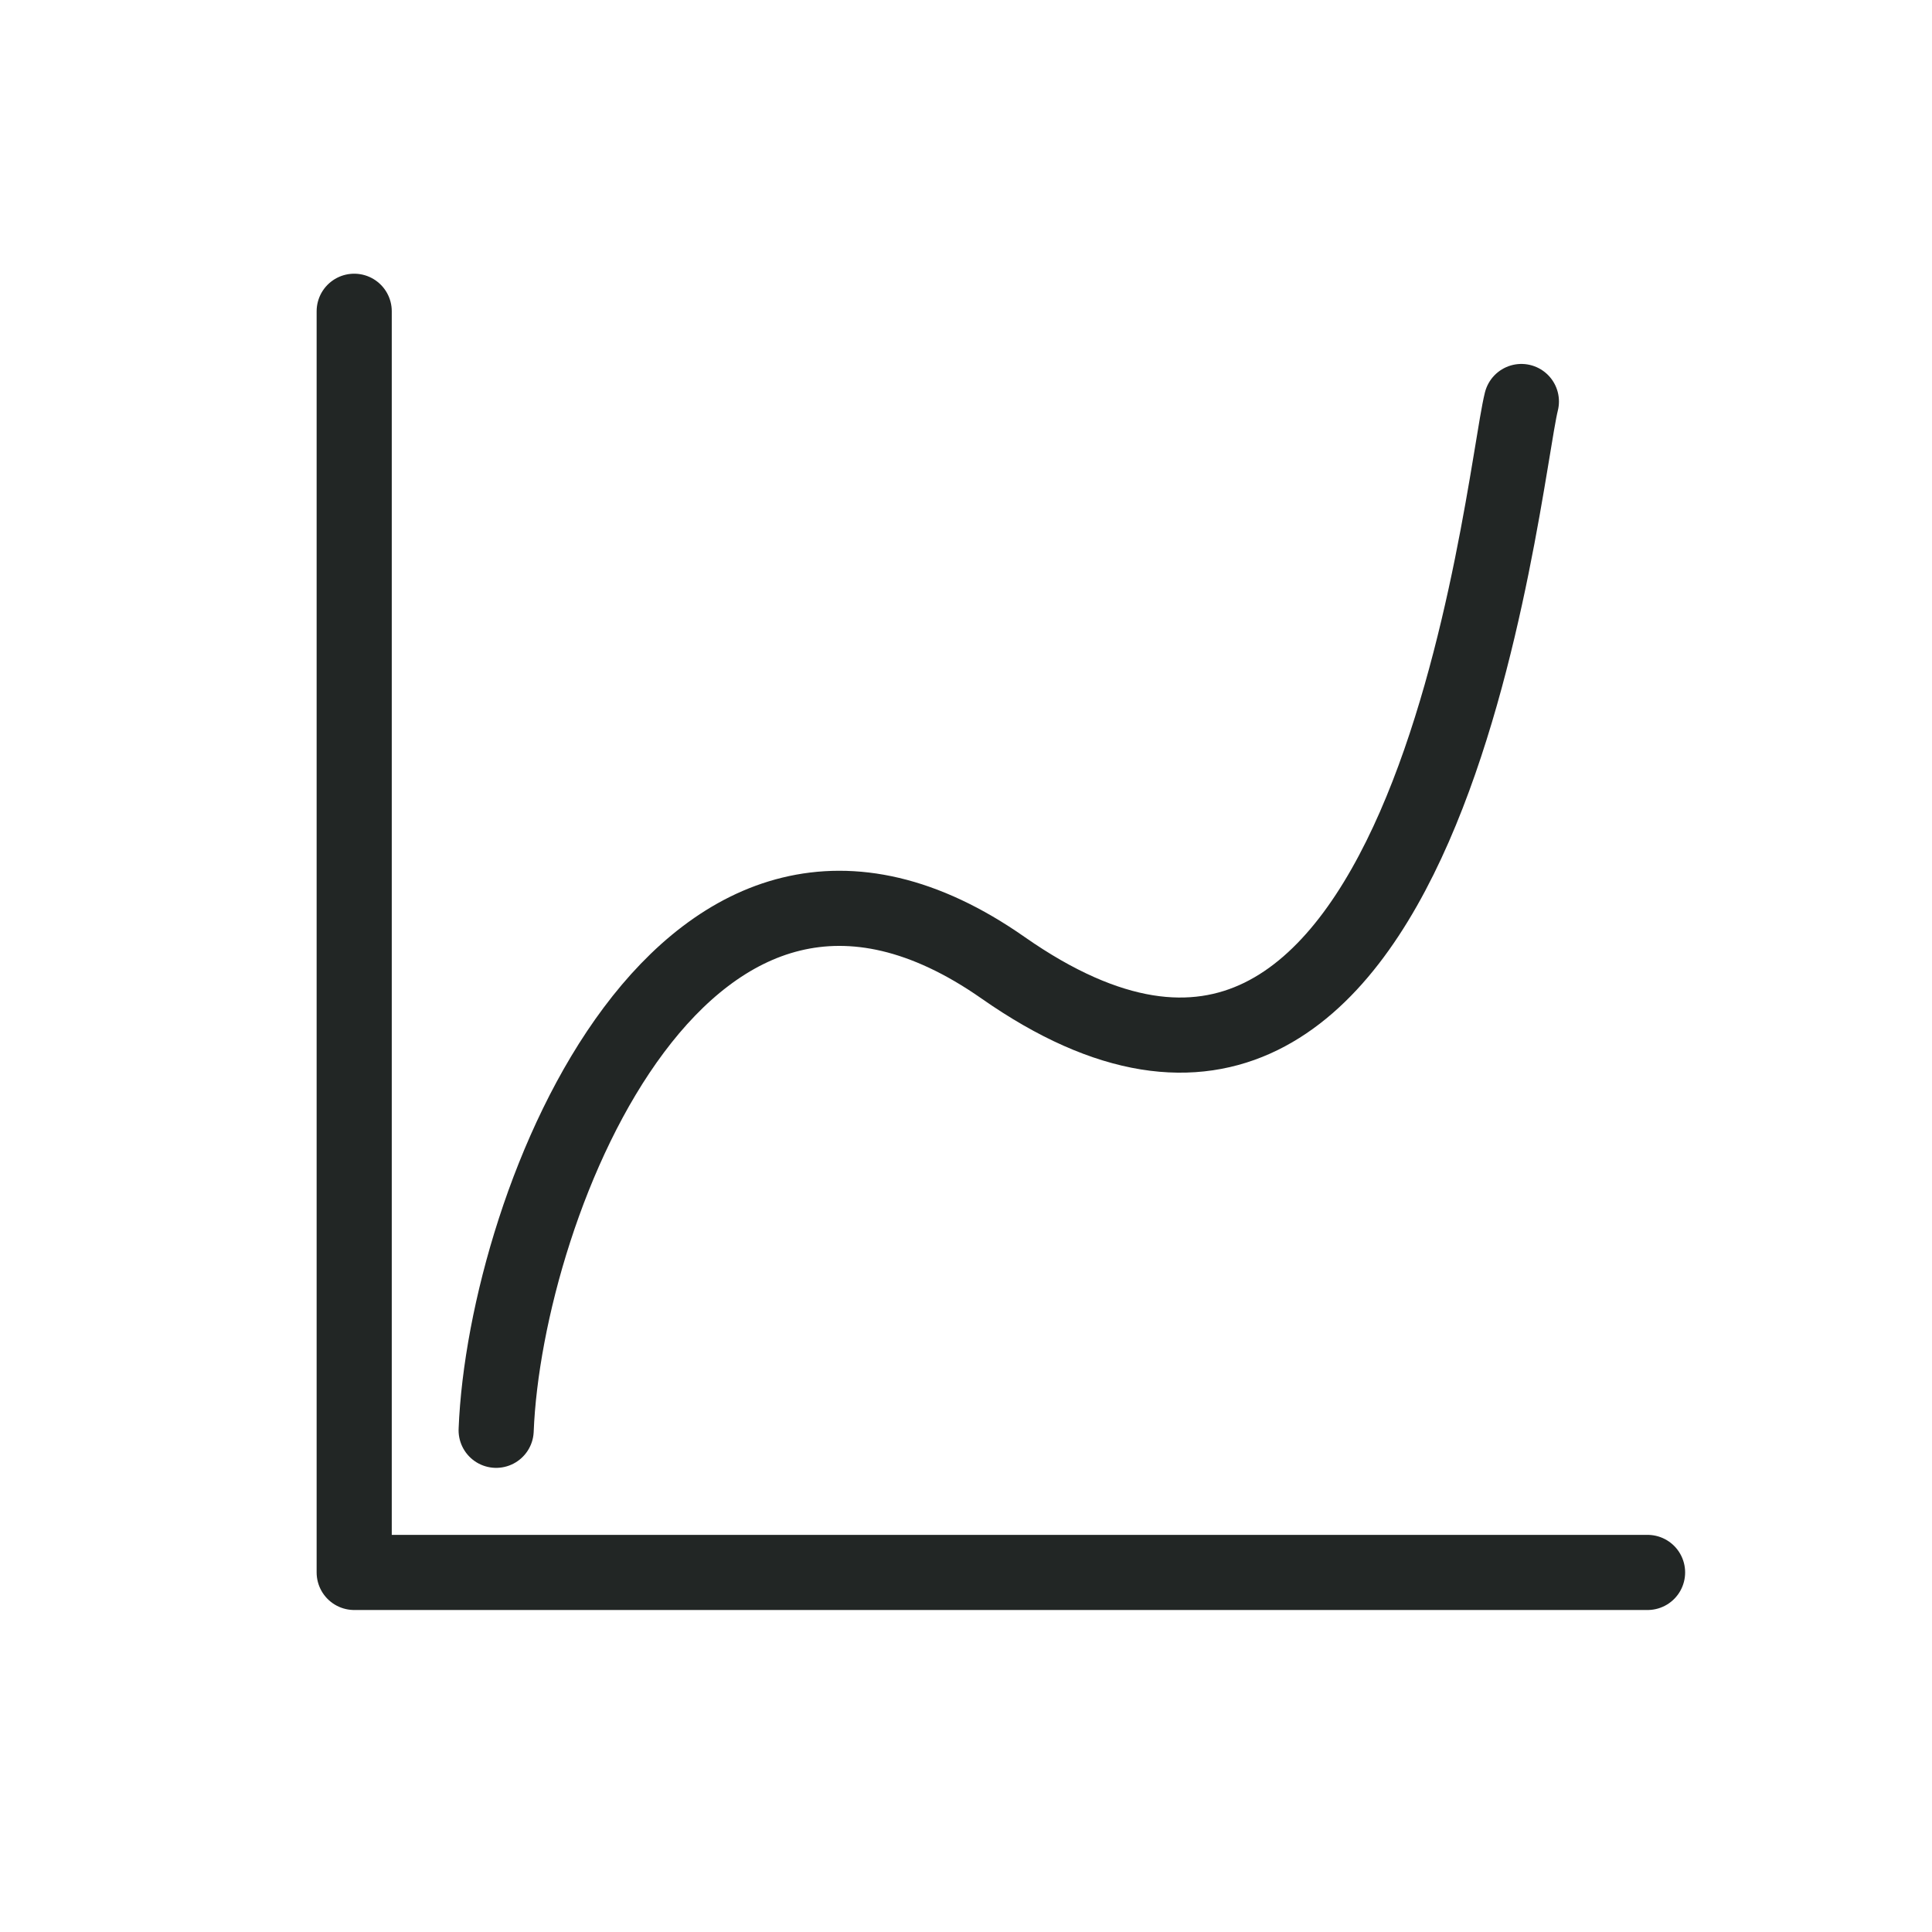
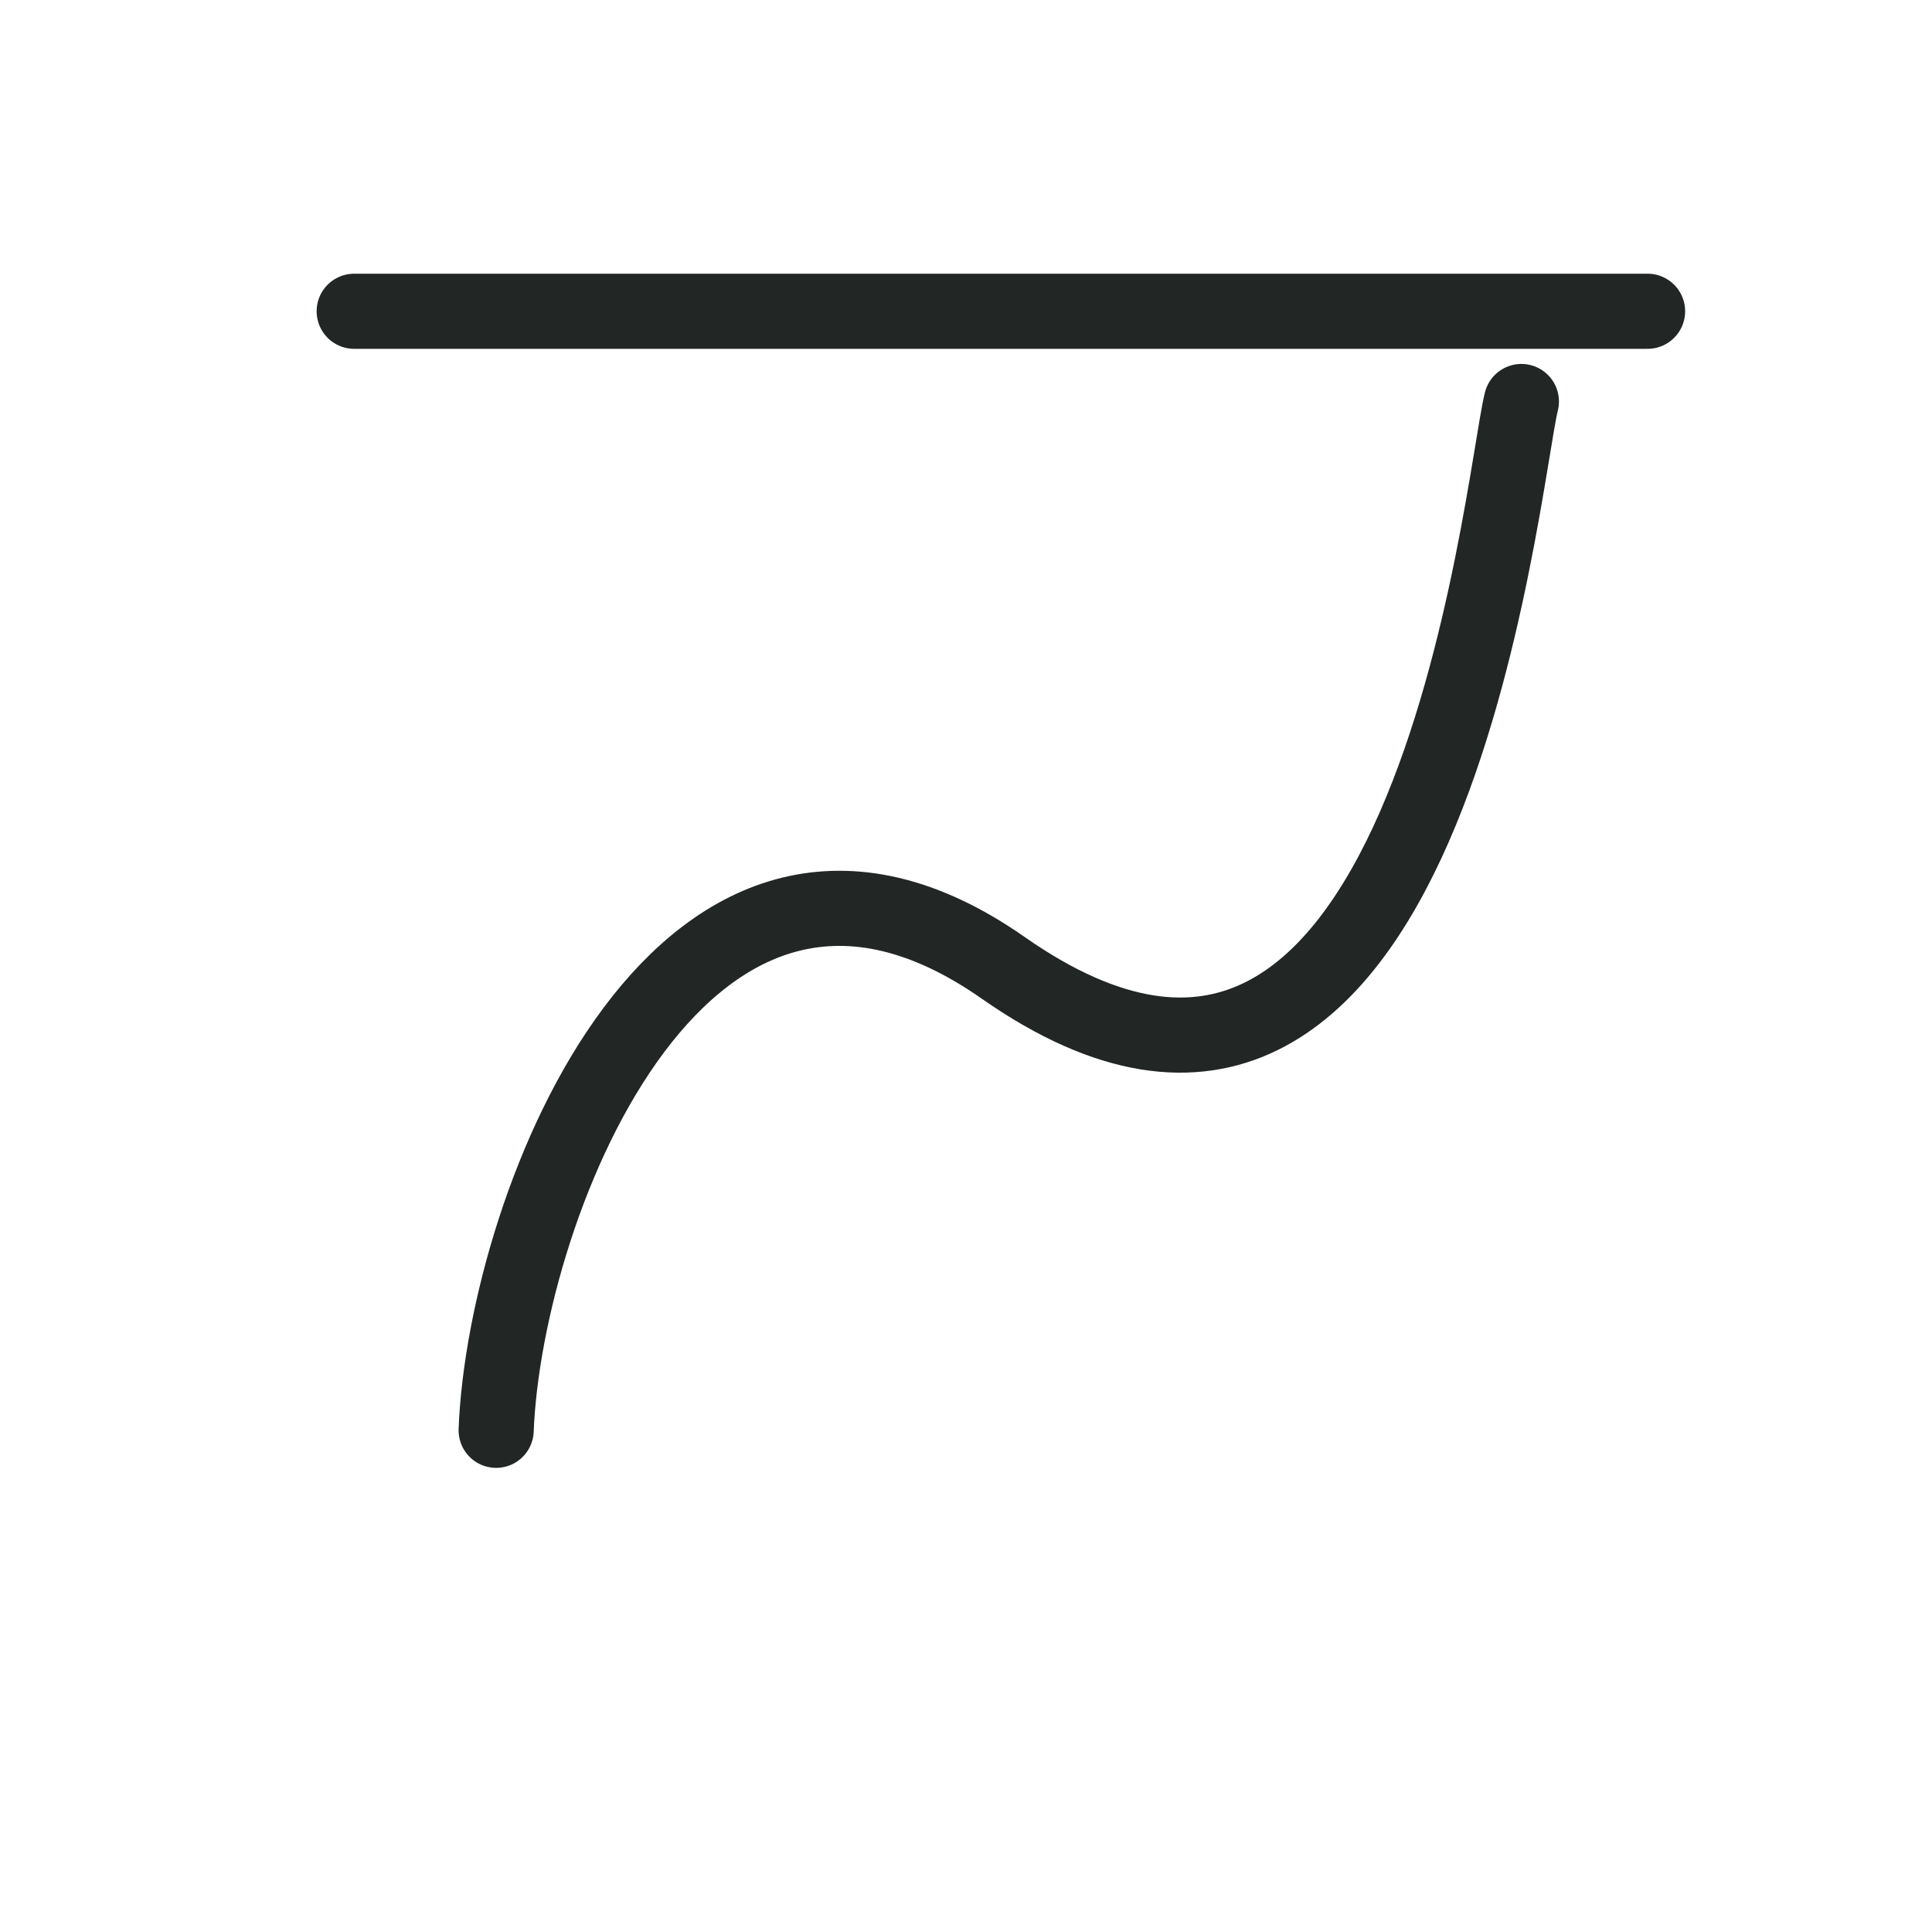
<svg xmlns="http://www.w3.org/2000/svg" fill="none" viewBox="0 0 360 360">
-   <path stroke="#222625" stroke-linecap="round" stroke-linejoin="round" stroke-width="14" d="M66 58v235h241M92.451 266.515c1.68-42.6 35.269-127.602 94.469-86.18 79.354 55.522 92.789-90.385 96.568-105.52" />
+   <path stroke="#222625" stroke-linecap="round" stroke-linejoin="round" stroke-width="14" d="M66 58h241M92.451 266.515c1.68-42.6 35.269-127.602 94.469-86.18 79.354 55.522 92.789-90.385 96.568-105.52" />
</svg>